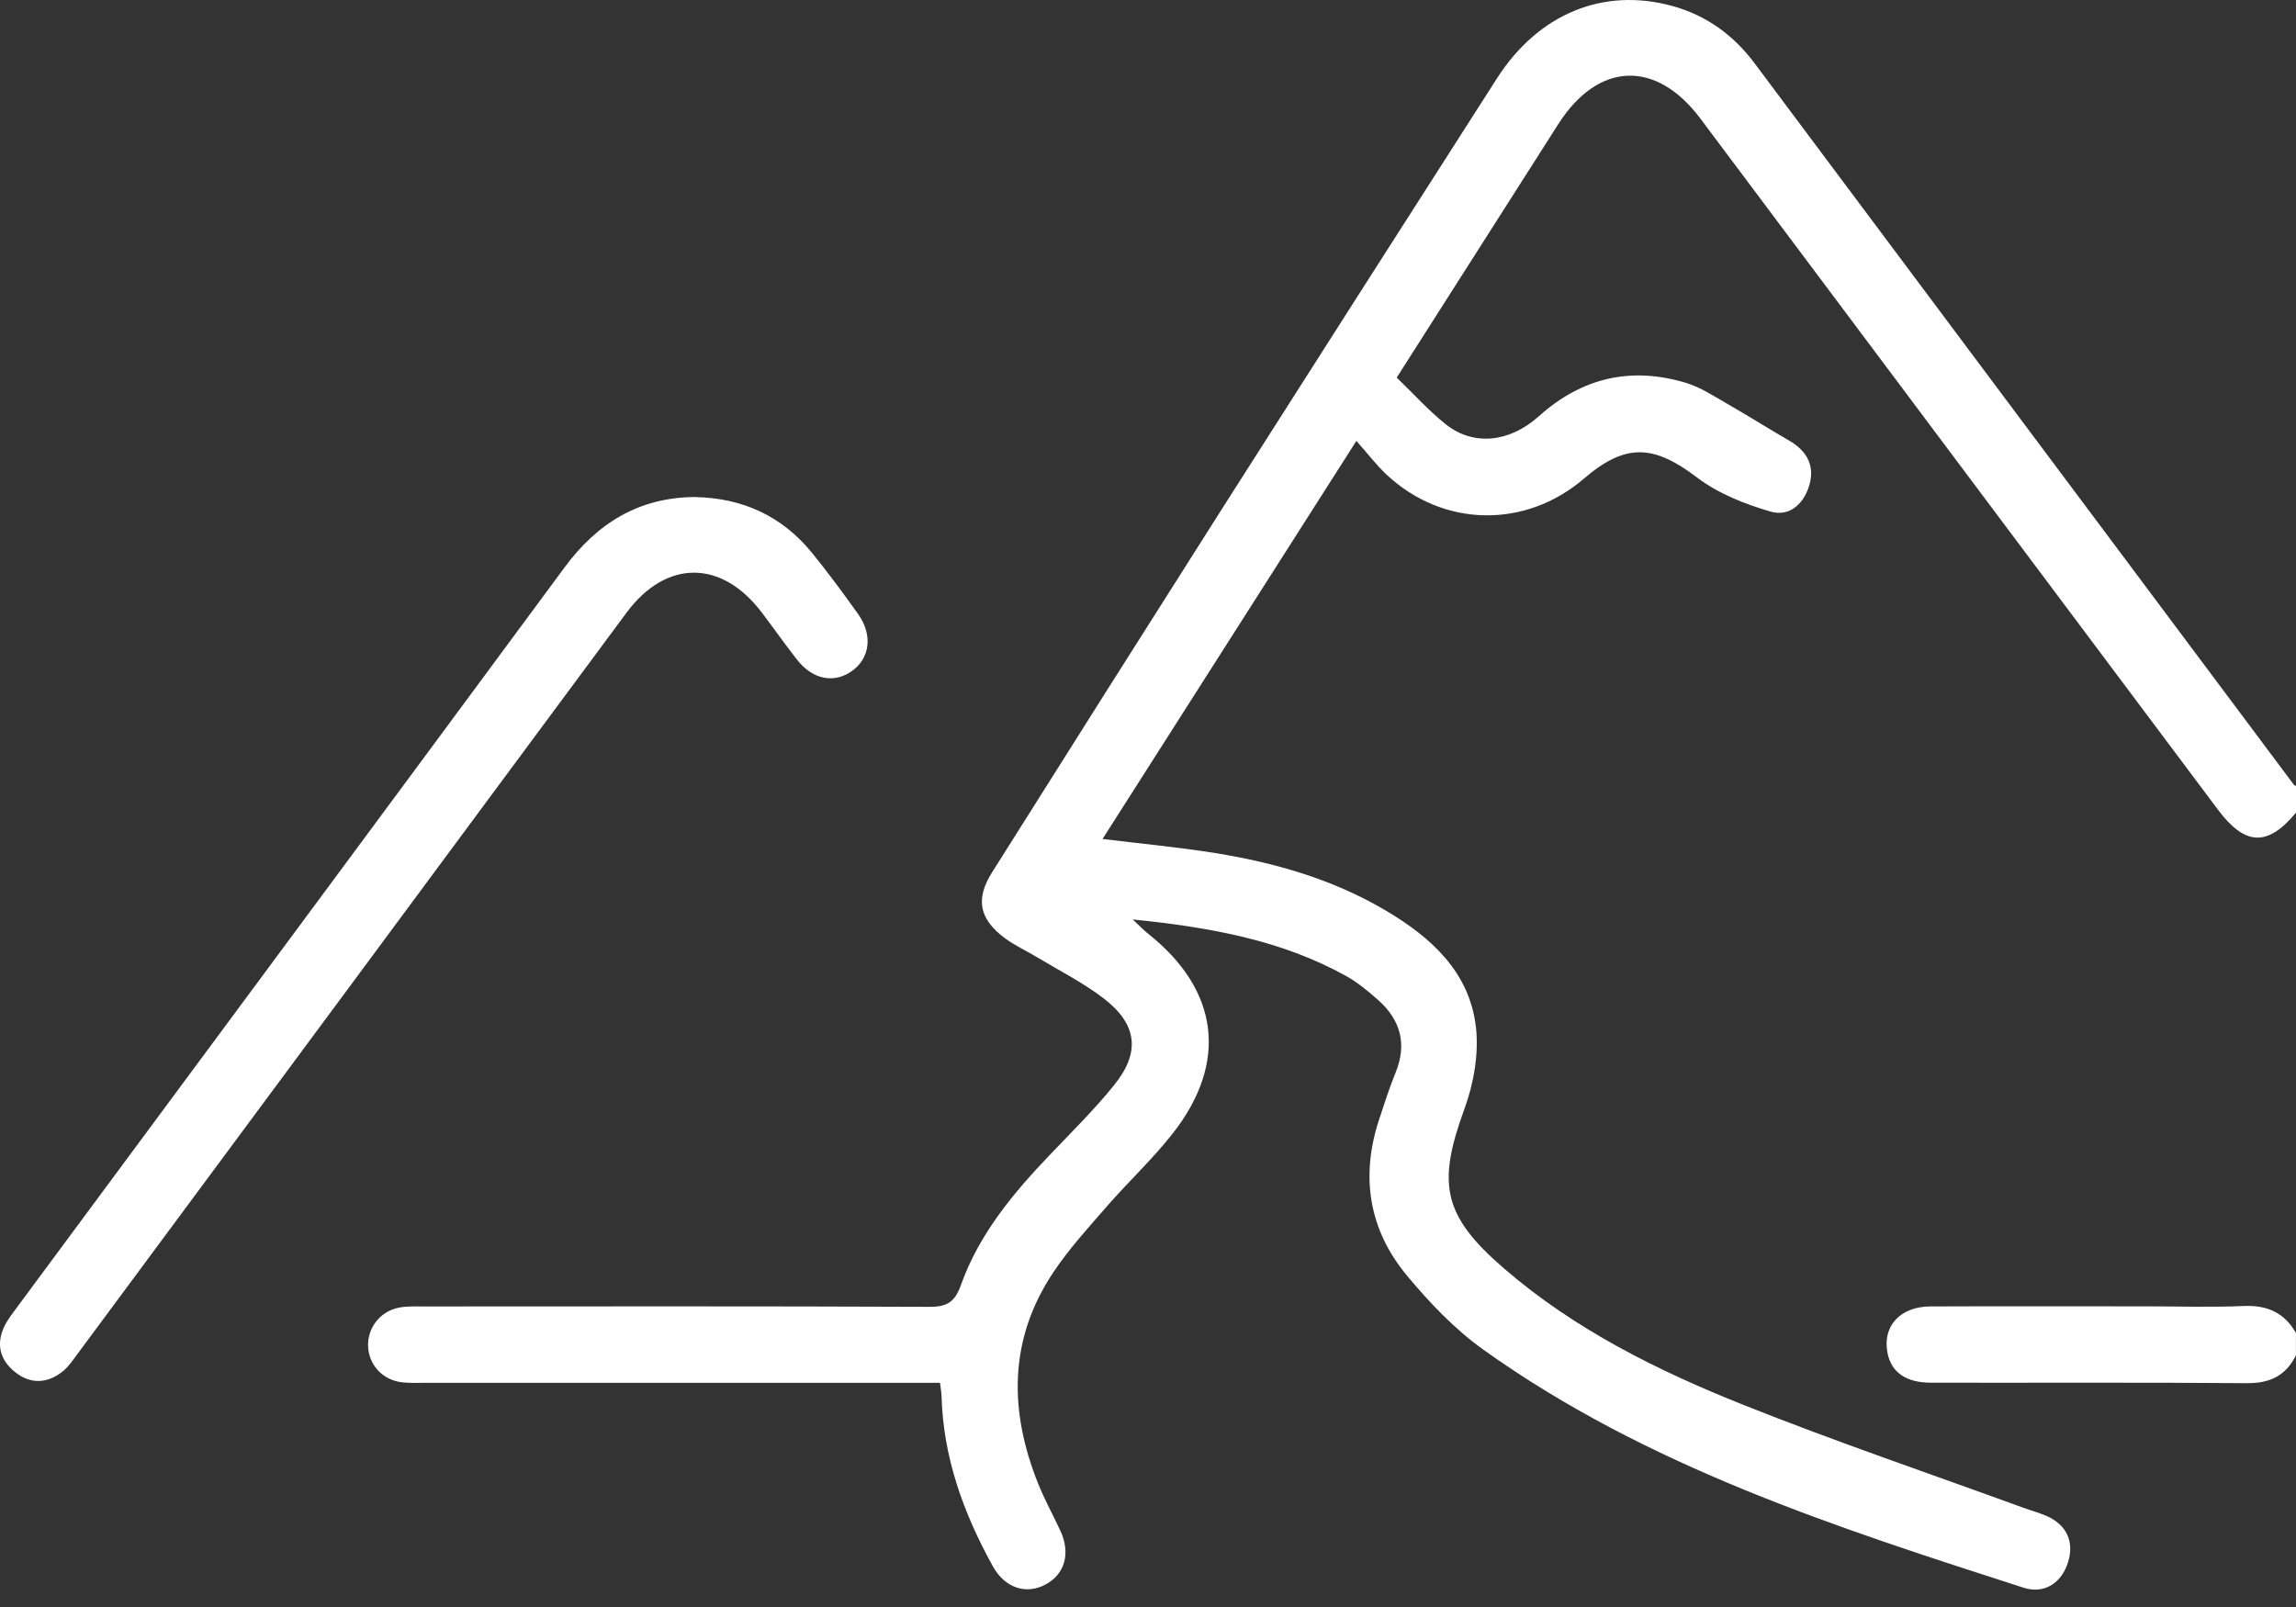
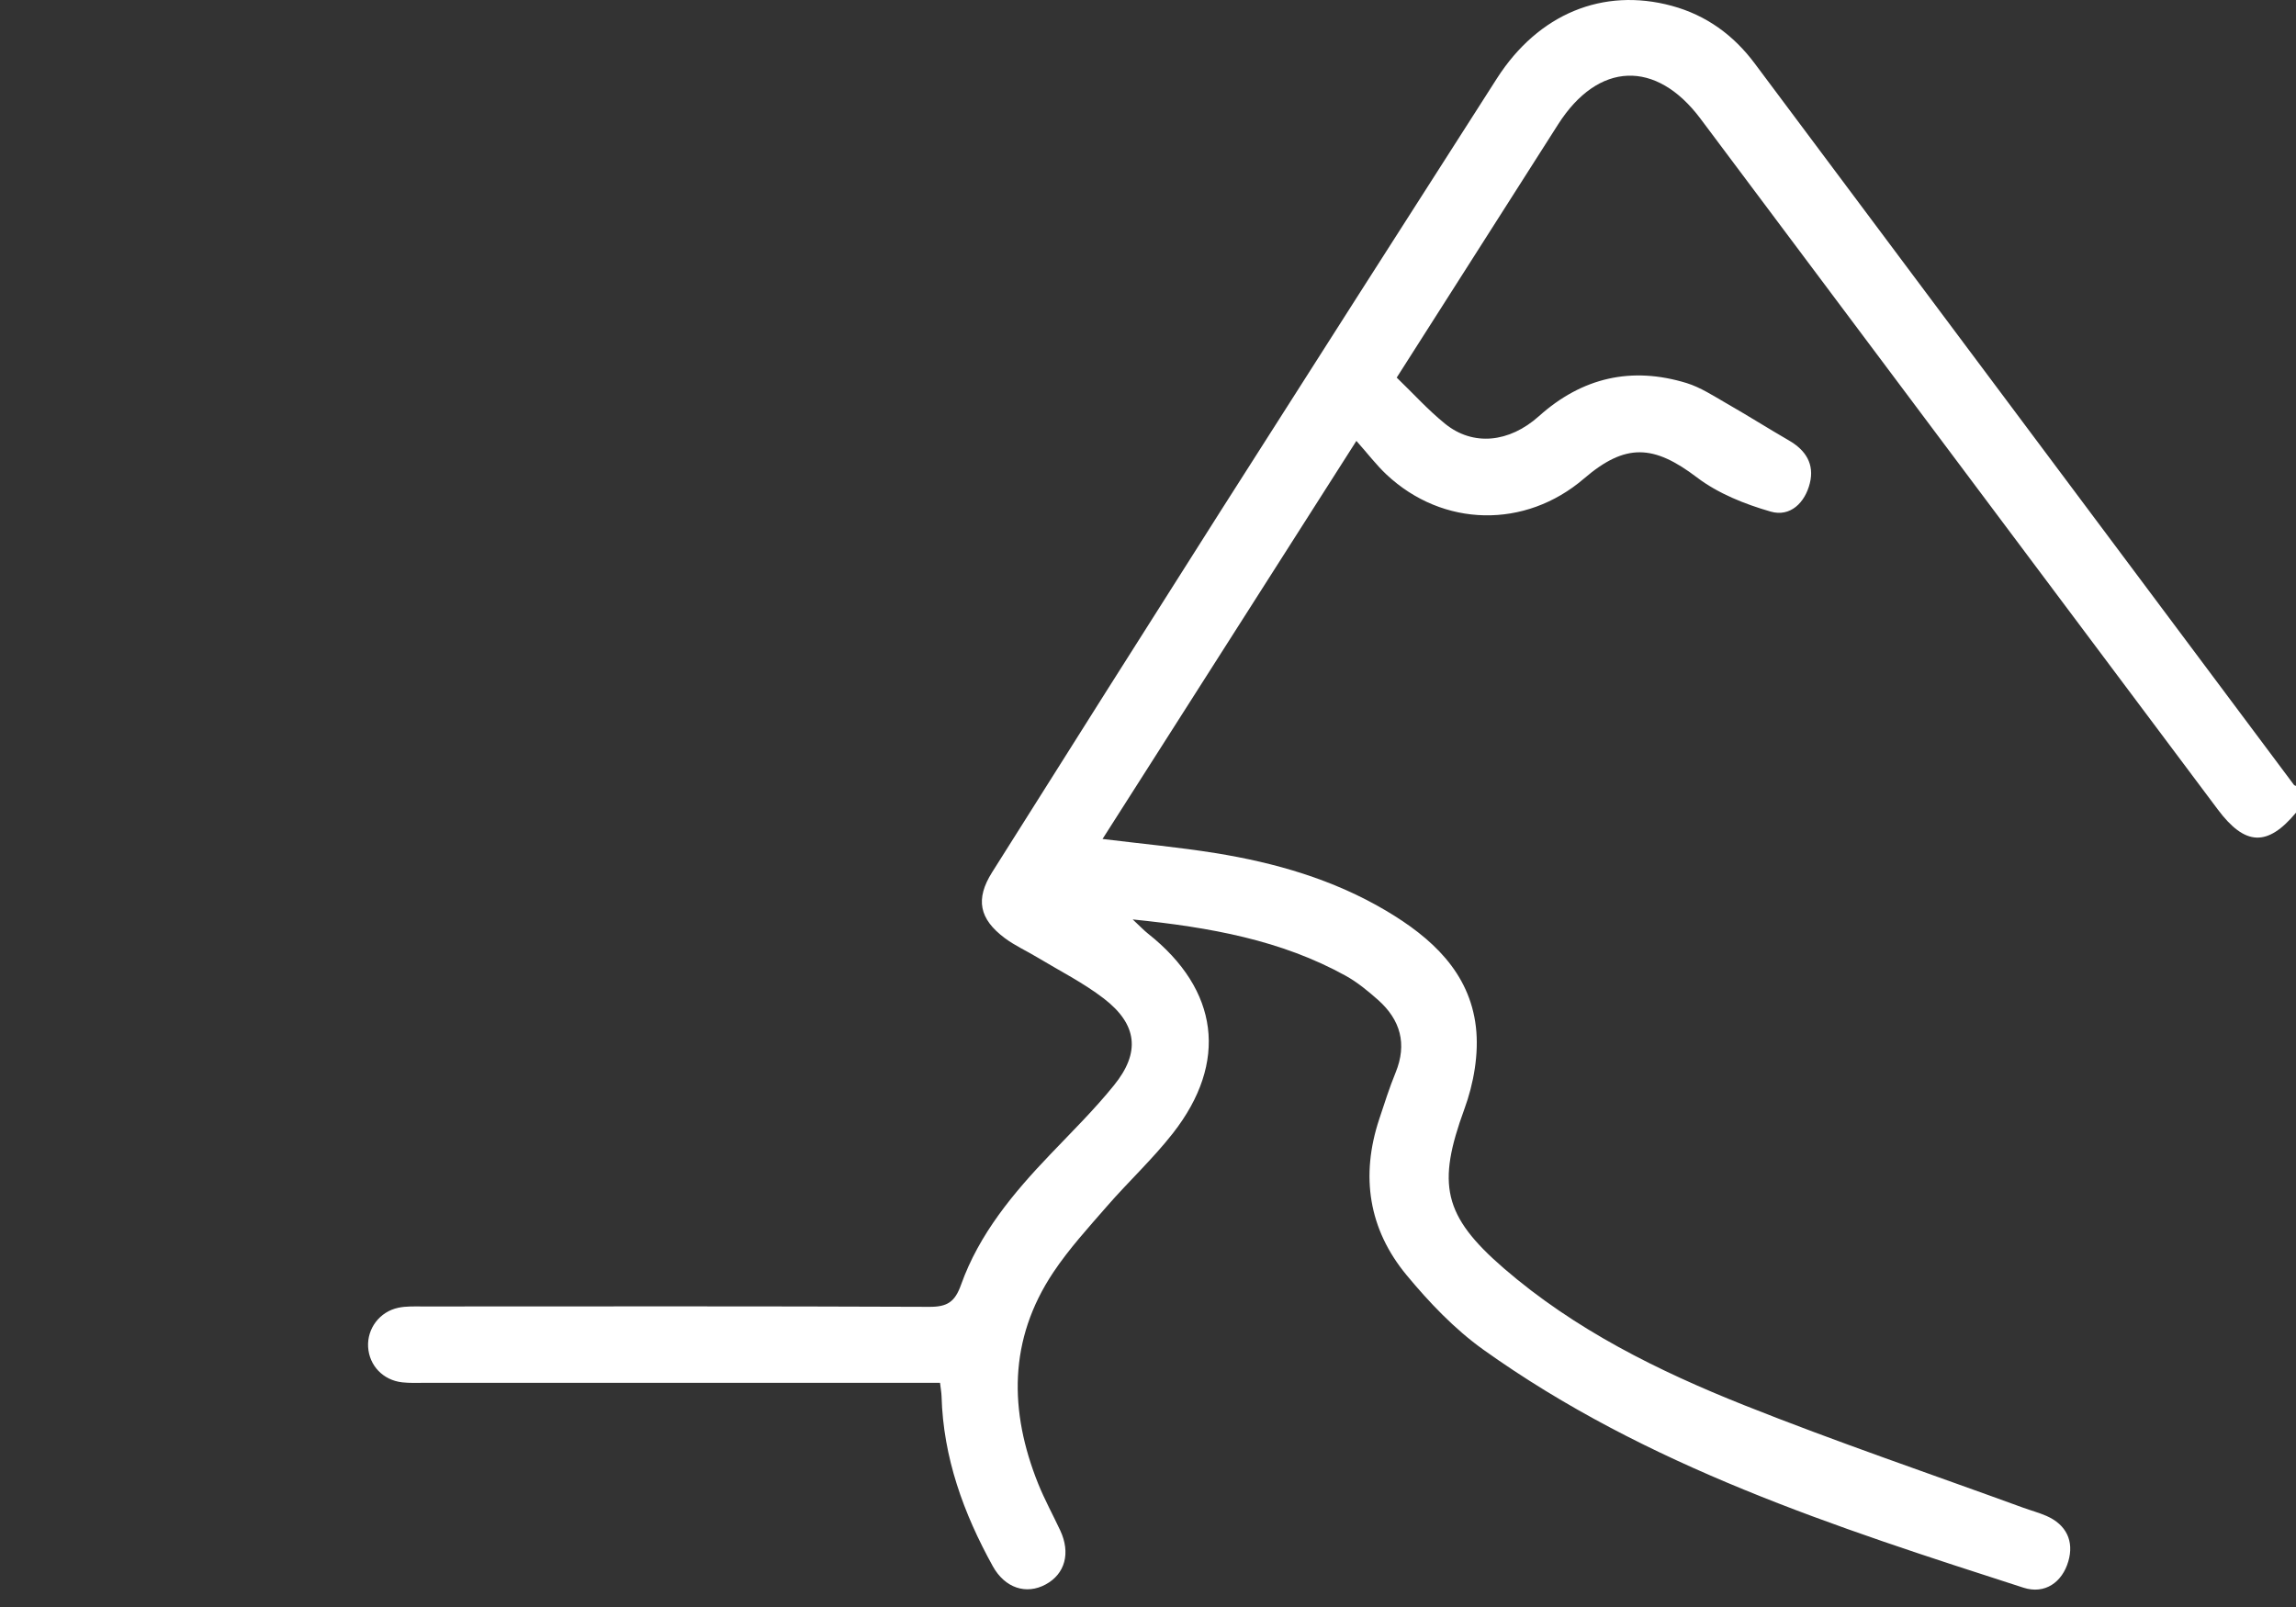
<svg xmlns="http://www.w3.org/2000/svg" width="80" height="56" viewBox="0 0 80 56" fill="none">
  <rect x="0" y="0" width="80" height="56" fill="#333333" stroke="none" />
  <path d="M79.999 28.321C79.005 29.511 78.225 29.48 77.273 28.206C71.266 20.183 65.26 12.163 59.254 4.141C57.703 2.067 55.686 2.145 54.291 4.332C52.432 7.248 50.573 10.164 48.666 13.158C49.237 13.707 49.758 14.289 50.36 14.774C51.328 15.552 52.584 15.432 53.624 14.5C55.129 13.152 56.849 12.761 58.768 13.349C59.254 13.5 59.702 13.795 60.151 14.053C60.886 14.473 61.602 14.926 62.334 15.35C62.919 15.688 63.226 16.173 63.061 16.838C62.891 17.522 62.377 18.024 61.697 17.828C60.798 17.569 59.868 17.199 59.131 16.64C57.621 15.493 56.642 15.431 55.191 16.677C53.145 18.434 50.273 18.382 48.306 16.533C47.953 16.201 47.656 15.808 47.261 15.364C44.255 20.076 41.351 24.631 38.416 29.236C39.782 29.404 41.072 29.523 42.346 29.728C44.437 30.064 46.458 30.647 48.297 31.737C49.872 32.671 51.203 33.877 51.425 35.785C51.533 36.719 51.349 37.762 51.021 38.655C50.069 41.261 50.273 42.359 52.399 44.198C54.873 46.336 57.769 47.77 60.769 48.966C63.978 50.244 67.251 51.356 70.498 52.541C70.765 52.638 71.045 52.713 71.305 52.826C72 53.131 72.272 53.707 72.067 54.409C71.854 55.14 71.25 55.566 70.507 55.328C63.947 53.213 57.372 51.098 51.681 47.03C50.681 46.314 49.796 45.384 49.006 44.43C47.685 42.832 47.4 40.977 48.058 38.995C48.238 38.452 48.41 37.905 48.627 37.377C49.035 36.377 48.795 35.538 48.015 34.844C47.667 34.536 47.298 34.231 46.894 34.006C44.64 32.759 42.17 32.316 39.467 32.04C39.729 32.284 39.858 32.423 40.007 32.54C42.471 34.495 42.805 37.014 40.867 39.492C40.163 40.391 39.317 41.176 38.566 42.04C37.917 42.785 37.245 43.522 36.7 44.339C35.138 46.68 35.156 49.172 36.176 51.71C36.399 52.263 36.688 52.789 36.942 53.332C37.31 54.12 37.11 54.849 36.434 55.214C35.758 55.58 35.015 55.343 34.591 54.577C33.573 52.734 32.866 50.794 32.807 48.66C32.803 48.534 32.78 48.409 32.754 48.188H31.824C26.149 48.188 20.471 48.188 14.796 48.188C14.536 48.188 14.274 48.2 14.016 48.171C13.346 48.097 12.863 47.585 12.826 46.936C12.791 46.297 13.225 45.71 13.878 45.572C14.153 45.513 14.446 45.527 14.732 45.527C20.616 45.525 26.5 45.515 32.385 45.54C33.006 45.542 33.272 45.37 33.485 44.772C34.118 42.998 35.306 41.577 36.59 40.233C37.345 39.441 38.127 38.671 38.812 37.823C39.743 36.678 39.633 35.699 38.461 34.796C37.745 34.245 36.923 33.832 36.145 33.363C35.768 33.135 35.357 32.951 35.008 32.689C34.118 32.023 33.978 31.333 34.568 30.397C37.216 26.191 39.872 21.991 42.537 17.797C45.737 12.771 48.944 7.75 52.158 2.732C53.601 0.48 55.856 -0.446 58.25 0.203C59.452 0.529 60.404 1.225 61.142 2.214C67.406 10.594 73.667 18.974 79.931 27.354C79.945 27.371 79.978 27.377 80.001 27.387V28.325L79.999 28.321Z" fill="white" />
-   <path d="M79.998 47.231C79.646 47.936 79.095 48.206 78.294 48.2C74.625 48.171 70.957 48.19 67.289 48.184C66.41 48.184 65.9 47.823 65.767 47.148C65.583 46.222 66.198 45.532 67.258 45.526C69.781 45.515 72.306 45.523 74.829 45.523C75.947 45.523 77.068 45.56 78.184 45.511C78.997 45.476 79.595 45.745 79.998 46.449V47.231Z" fill="white" />
-   <path d="M24.215 17.322C25.874 17.352 27.252 17.983 28.299 19.273C28.856 19.959 29.382 20.674 29.896 21.393C30.419 22.128 30.316 22.941 29.675 23.39C29.049 23.828 28.309 23.678 27.766 22.982C27.349 22.448 26.959 21.895 26.552 21.356C25.147 19.494 23.214 19.488 21.832 21.348C18.561 25.759 15.295 30.176 12.028 34.589C8.914 38.792 5.801 42.998 2.686 47.2C2.532 47.409 2.381 47.633 2.182 47.792C1.652 48.216 1.07 48.243 0.534 47.821C0.005 47.405 -0.148 46.848 0.151 46.221C0.263 45.988 0.427 45.781 0.581 45.572C6.944 36.973 13.316 28.38 19.671 19.773C20.814 18.225 22.266 17.332 24.217 17.32L24.215 17.322Z" fill="white" />
</svg>